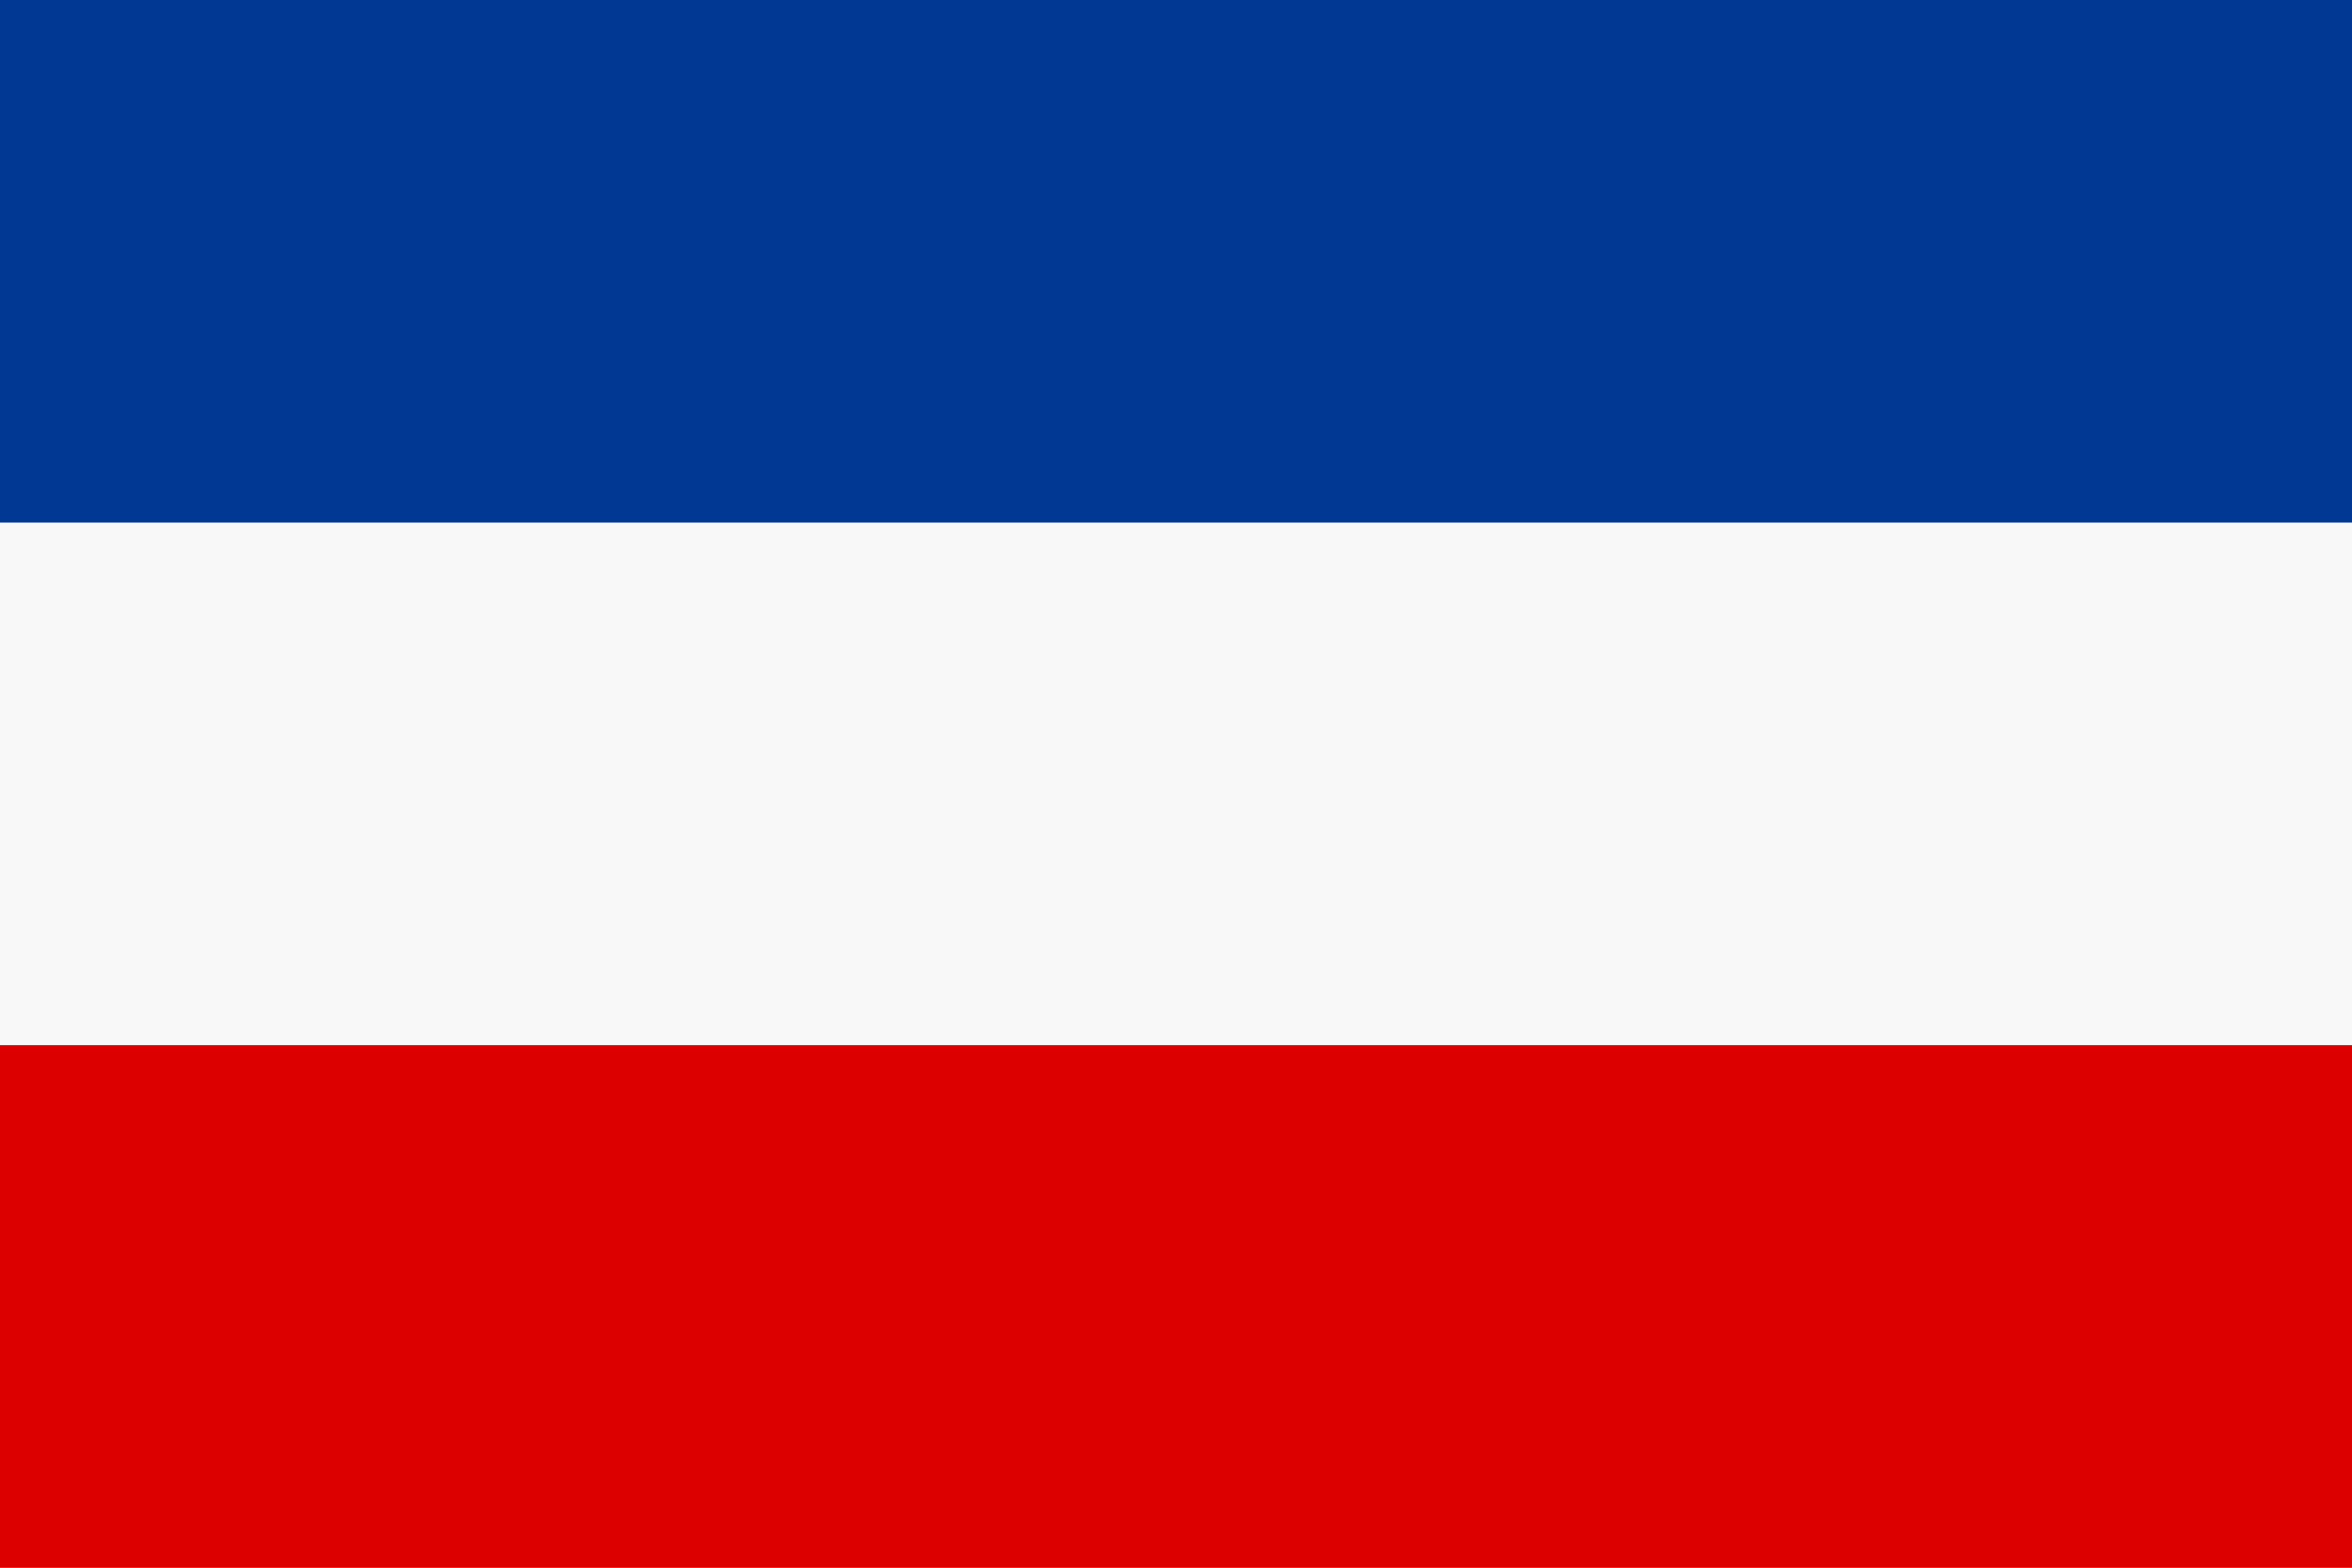
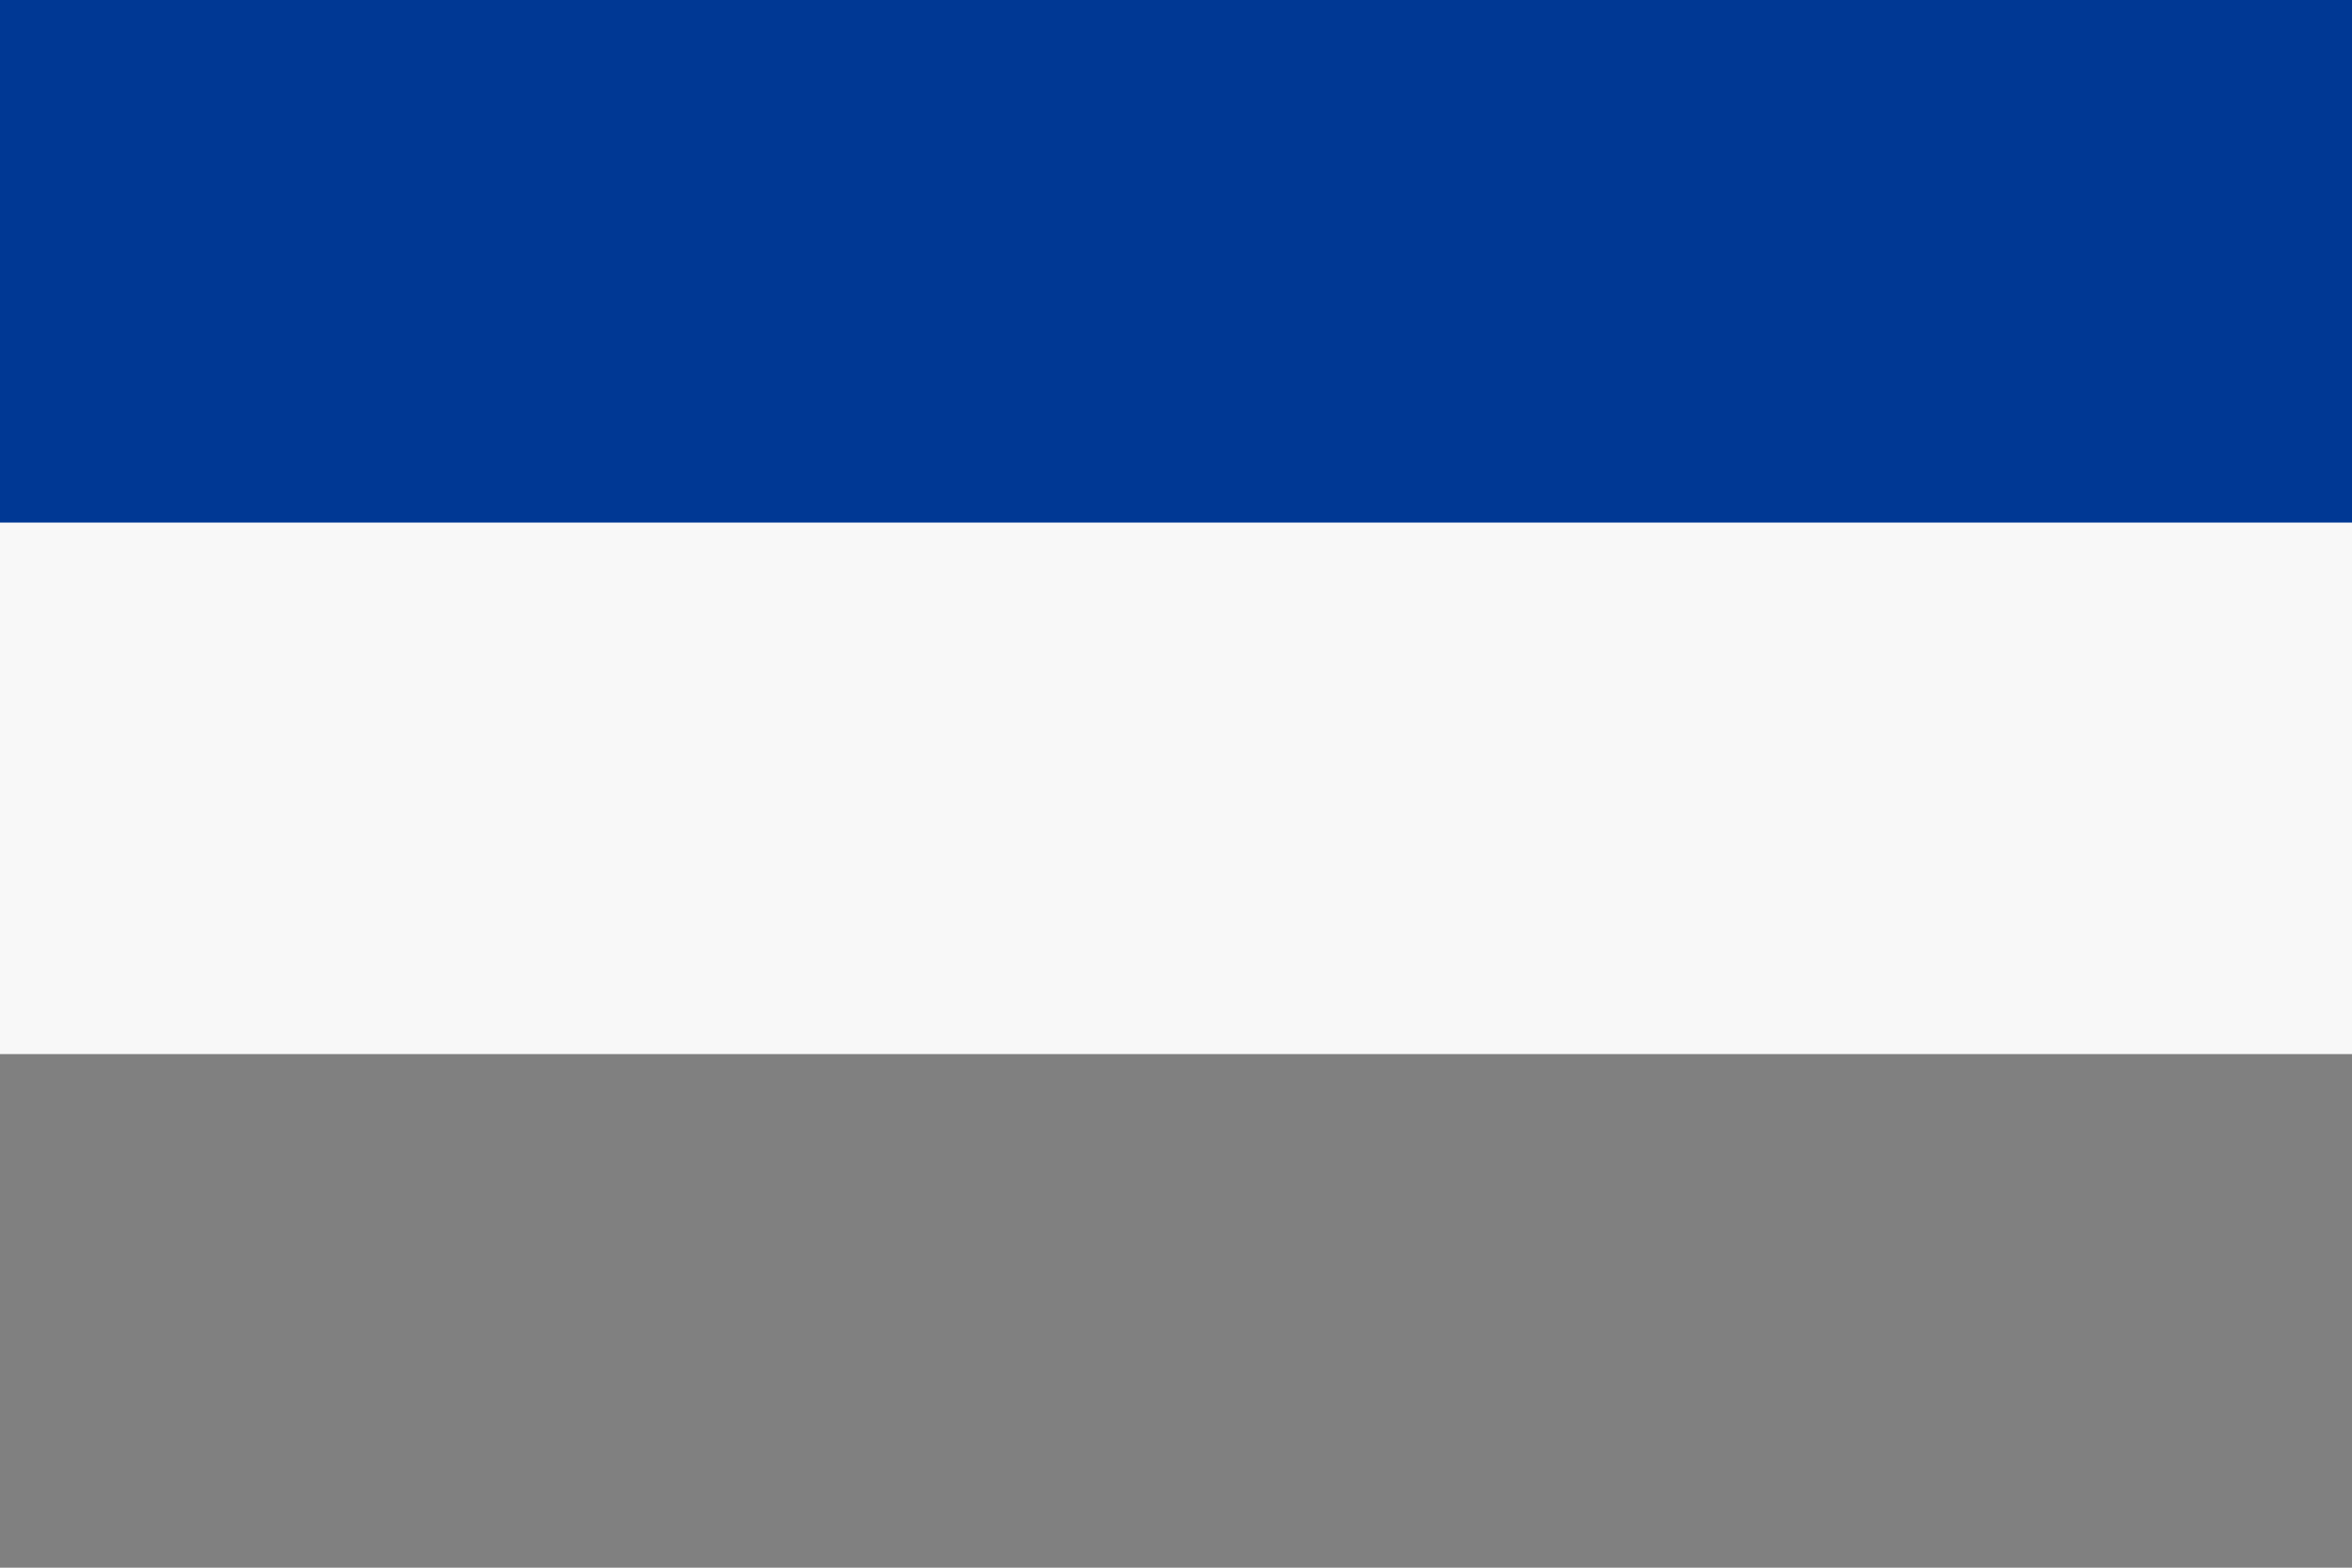
<svg xmlns="http://www.w3.org/2000/svg" version="1.1" width="6cm" height="4cm" viewBox="0 0 3150 2100">
  <rect x="0" y="0" width="3150" height="2100" fill="#808080" stroke="none" />
  <g id="1848_Pan-Slavic_Flag_by_Adam_Stanislav">
    <title>1848 Pan-Slavic Flag, by Adam Stanislav</title>
    <rect fill="rgb(97%,97%,97%)" x="0" y="688" width="3150" height="724" />
-     <rect fill="rgb(86%,0%,0%)" x="0" y="1400" width="3150" height="700" />
    <rect fill="rgb(0%,22%,58%)" x="0" y="0" width="3150" height="700" />
  </g>
</svg>